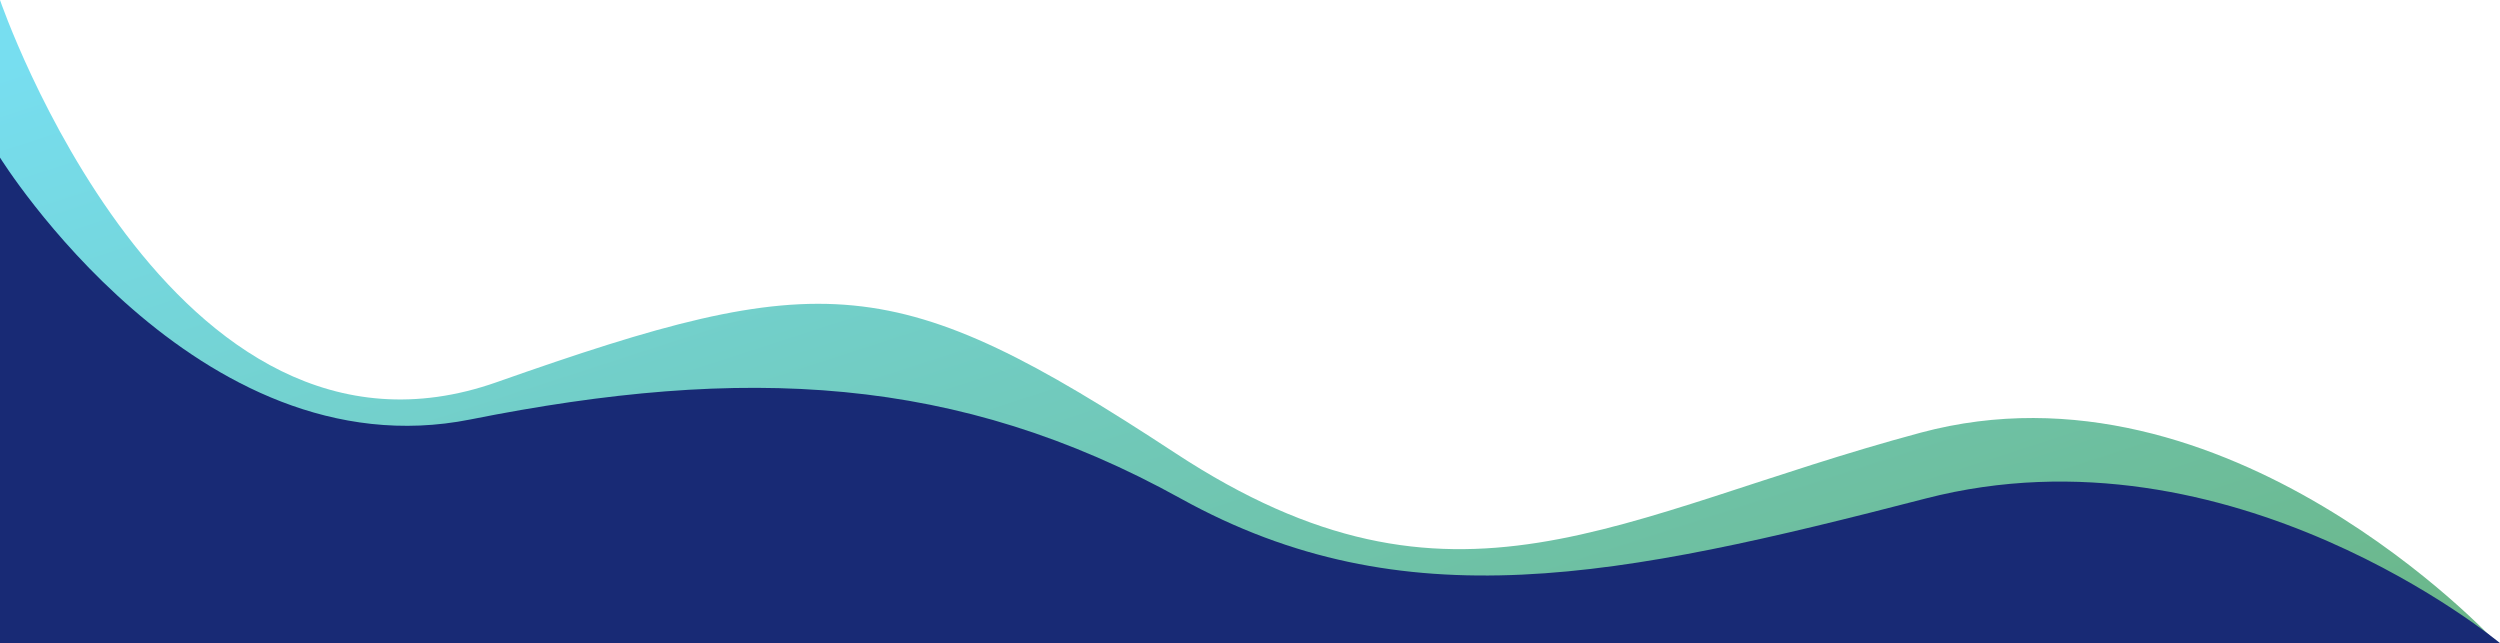
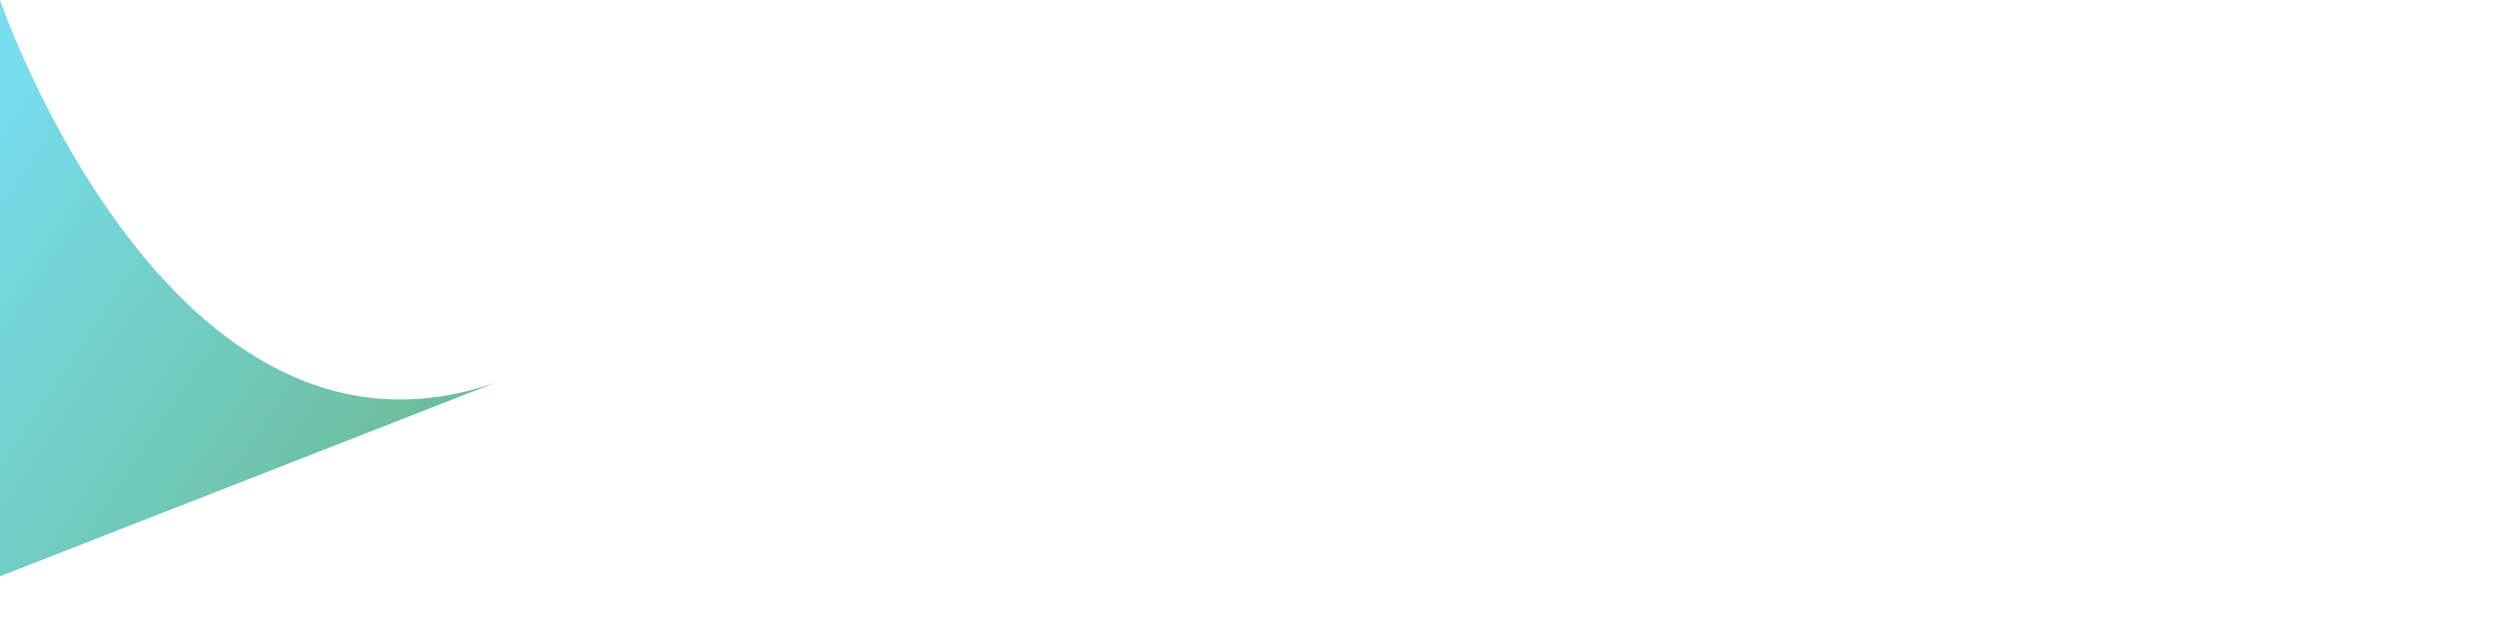
<svg xmlns="http://www.w3.org/2000/svg" width="1920" height="493.923" viewBox="0 0 1920 493.923">
  <defs>
    <linearGradient id="a" x1="0.008" y1="0.1" x2="1.013" y2="0.888" gradientUnits="objectBoundingBox">
      <stop offset="0" stop-color="#77def0" />
      <stop offset="1" stop-color="#6bb78b" />
    </linearGradient>
  </defs>
  <g transform="translate(2660 1554.486)">
-     <path d="M0,187.993S130.659,569.927,381.46,481.508s306-86.791,521.195,54.469,337.346,47.4,572.547-15.72,441.195,160.5,441.195,160.5L0,630.569Z" transform="translate(-2660 -1742.479)" fill="url(#a)" />
-     <path d="M0,250.993s150.8,243.156,361.209,201.16,374-34.295,545.6,60.719,336.787,60.829,571.988,0S1920,623.916,1920,623.916H0Z" transform="translate(-2660 -1684.479)" fill="#182a75" />
+     <path d="M0,187.993S130.659,569.927,381.46,481.508L0,630.569Z" transform="translate(-2660 -1742.479)" fill="url(#a)" />
  </g>
</svg>